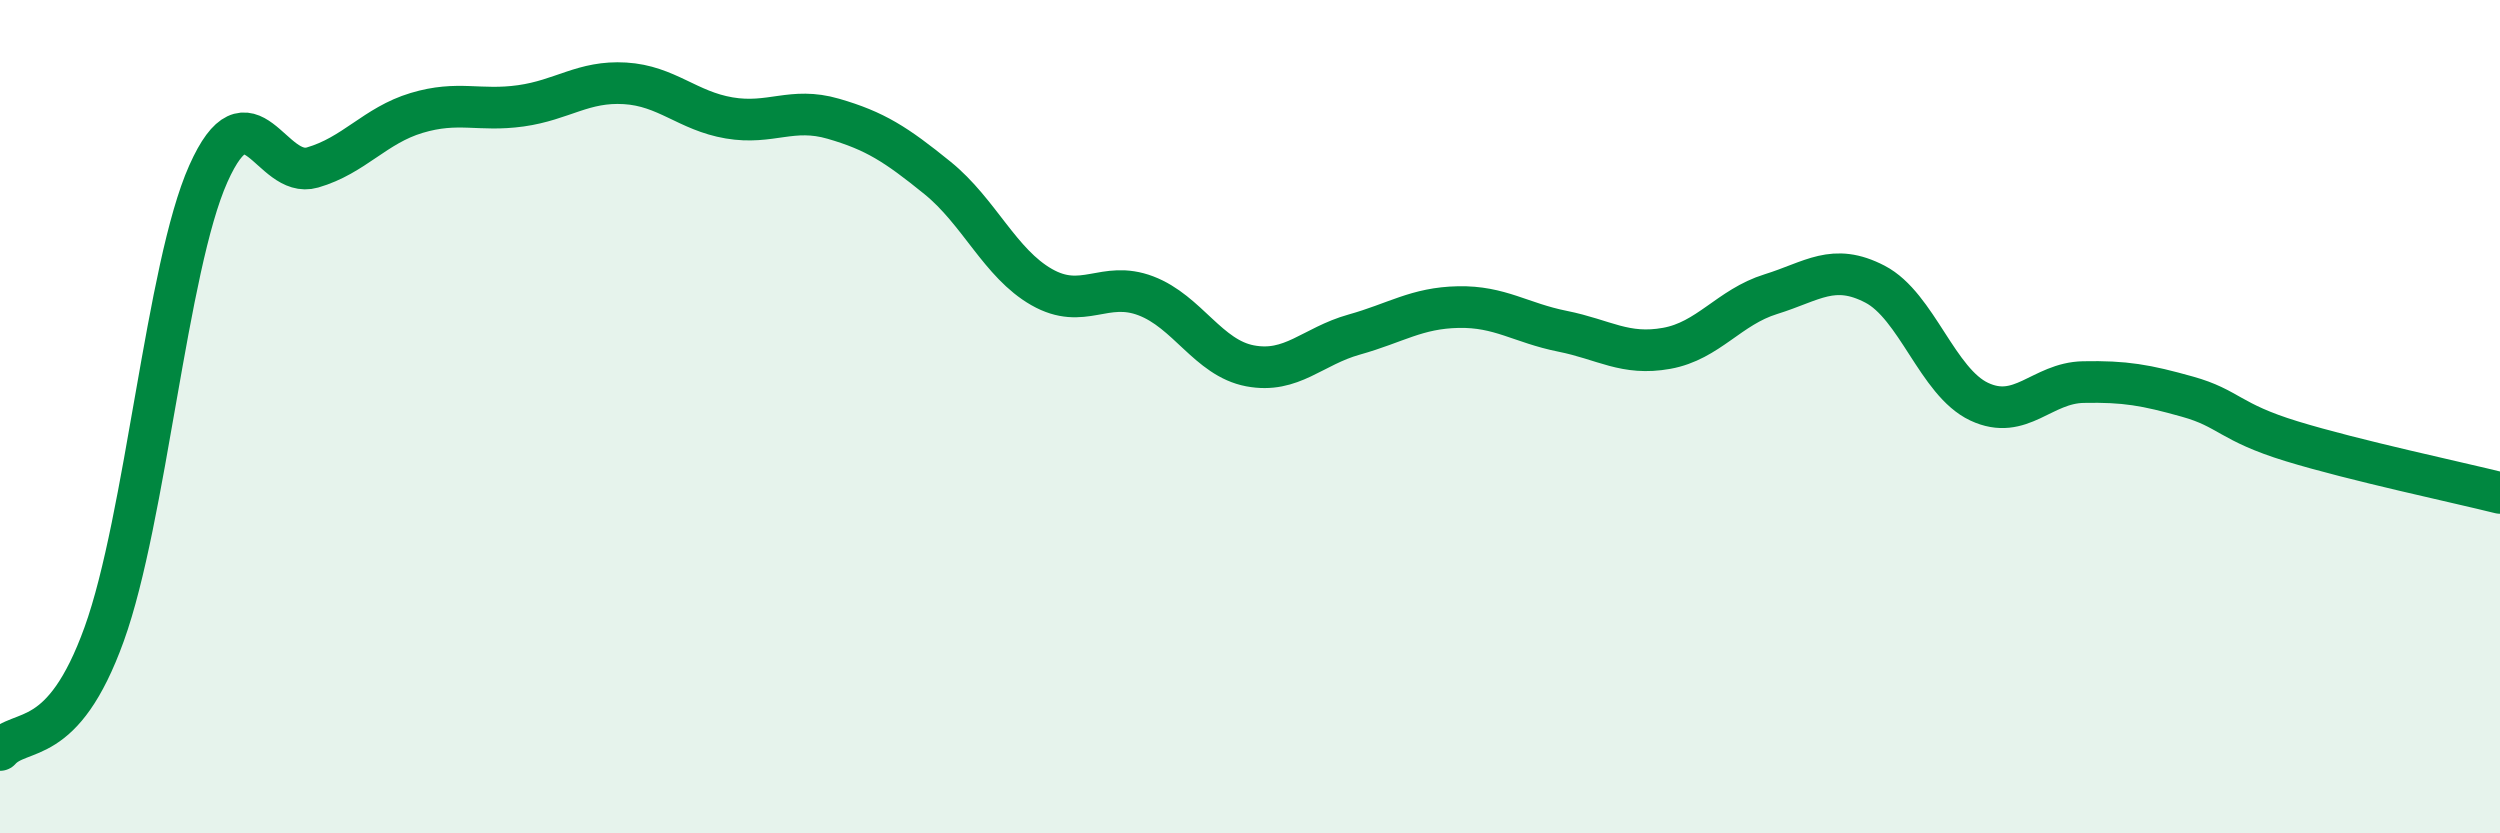
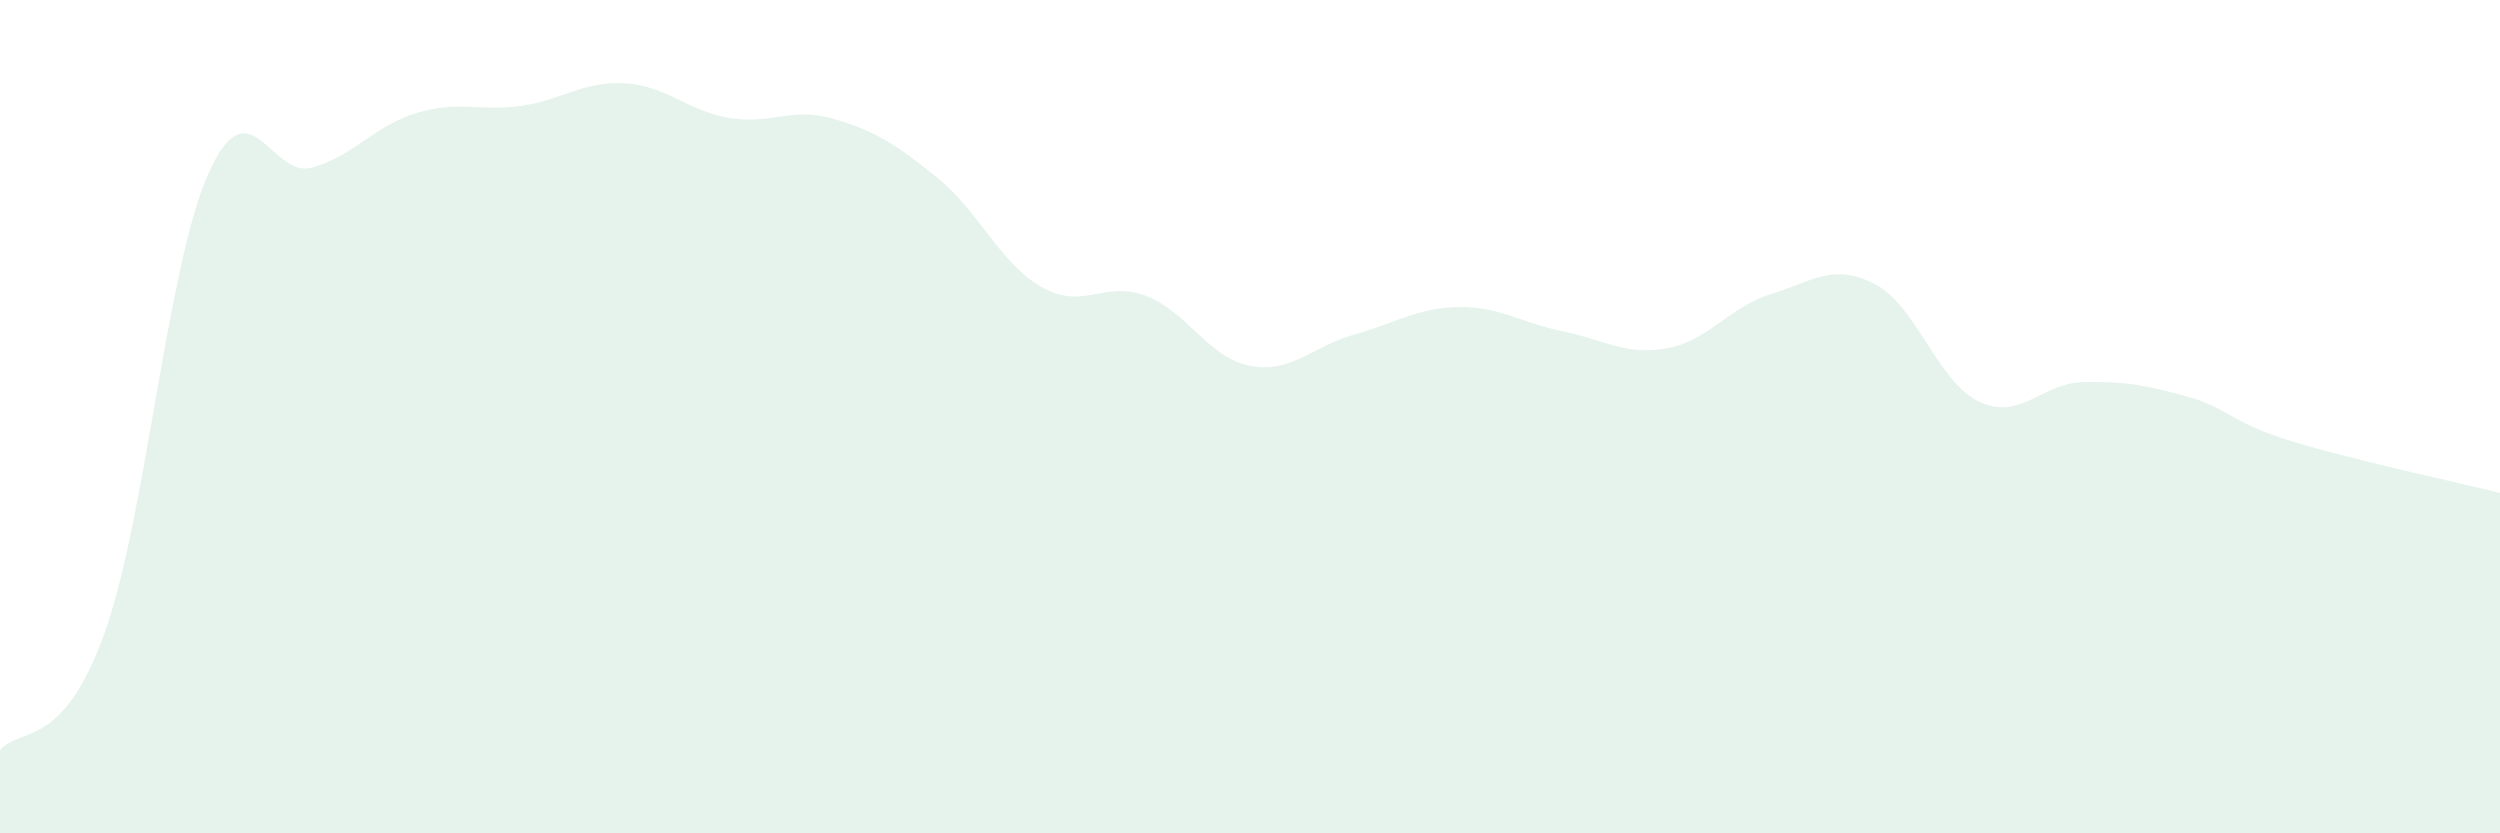
<svg xmlns="http://www.w3.org/2000/svg" width="60" height="20" viewBox="0 0 60 20">
  <path d="M 0,18 C 0.5,17.44 1.5,17.99 2.5,15.22 C 3.5,12.45 4,6.41 5,4.17 C 6,1.93 6.5,4.31 7.5,4.02 C 8.5,3.73 9,3.01 10,2.71 C 11,2.41 11.5,2.68 12.5,2.54 C 13.5,2.4 14,1.94 15,2 C 16,2.06 16.5,2.66 17.5,2.83 C 18.5,3 19,2.56 20,2.85 C 21,3.14 21.5,3.46 22.5,4.27 C 23.5,5.08 24,6.32 25,6.89 C 26,7.46 26.5,6.72 27.5,7.1 C 28.5,7.48 29,8.59 30,8.78 C 31,8.97 31.5,8.31 32.5,8.03 C 33.5,7.75 34,7.39 35,7.37 C 36,7.35 36.5,7.75 37.5,7.95 C 38.5,8.15 39,8.54 40,8.36 C 41,8.18 41.5,7.37 42.5,7.06 C 43.5,6.75 44,6.3 45,6.82 C 46,7.34 46.5,9.17 47.5,9.64 C 48.5,10.11 49,9.19 50,9.17 C 51,9.15 51.5,9.24 52.5,9.52 C 53.5,9.8 53.5,10.13 55,10.59 C 56.5,11.05 59,11.58 60,11.83L60 20L0 20Z" fill="#008740" opacity="0.1" stroke-linecap="round" stroke-linejoin="round" />
-   <path d="M 0,18 C 0.5,17.44 1.5,17.99 2.5,15.22 C 3.5,12.45 4,6.41 5,4.17 C 6,1.93 6.5,4.31 7.5,4.02 C 8.5,3.73 9,3.01 10,2.71 C 11,2.41 11.5,2.68 12.5,2.54 C 13.5,2.4 14,1.94 15,2 C 16,2.06 16.5,2.66 17.5,2.83 C 18.5,3 19,2.56 20,2.85 C 21,3.14 21.5,3.46 22.5,4.27 C 23.5,5.08 24,6.32 25,6.89 C 26,7.46 26.5,6.72 27.5,7.1 C 28.5,7.48 29,8.59 30,8.78 C 31,8.97 31.5,8.31 32.5,8.03 C 33.5,7.75 34,7.39 35,7.37 C 36,7.35 36.5,7.75 37.5,7.95 C 38.5,8.15 39,8.54 40,8.36 C 41,8.18 41.5,7.37 42.5,7.06 C 43.5,6.75 44,6.3 45,6.82 C 46,7.34 46.5,9.17 47.5,9.64 C 48.5,10.11 49,9.19 50,9.17 C 51,9.15 51.5,9.24 52.5,9.52 C 53.5,9.8 53.5,10.13 55,10.59 C 56.5,11.05 59,11.58 60,11.83" stroke="#008740" stroke-width="1" fill="none" stroke-linecap="round" stroke-linejoin="round" />
</svg>